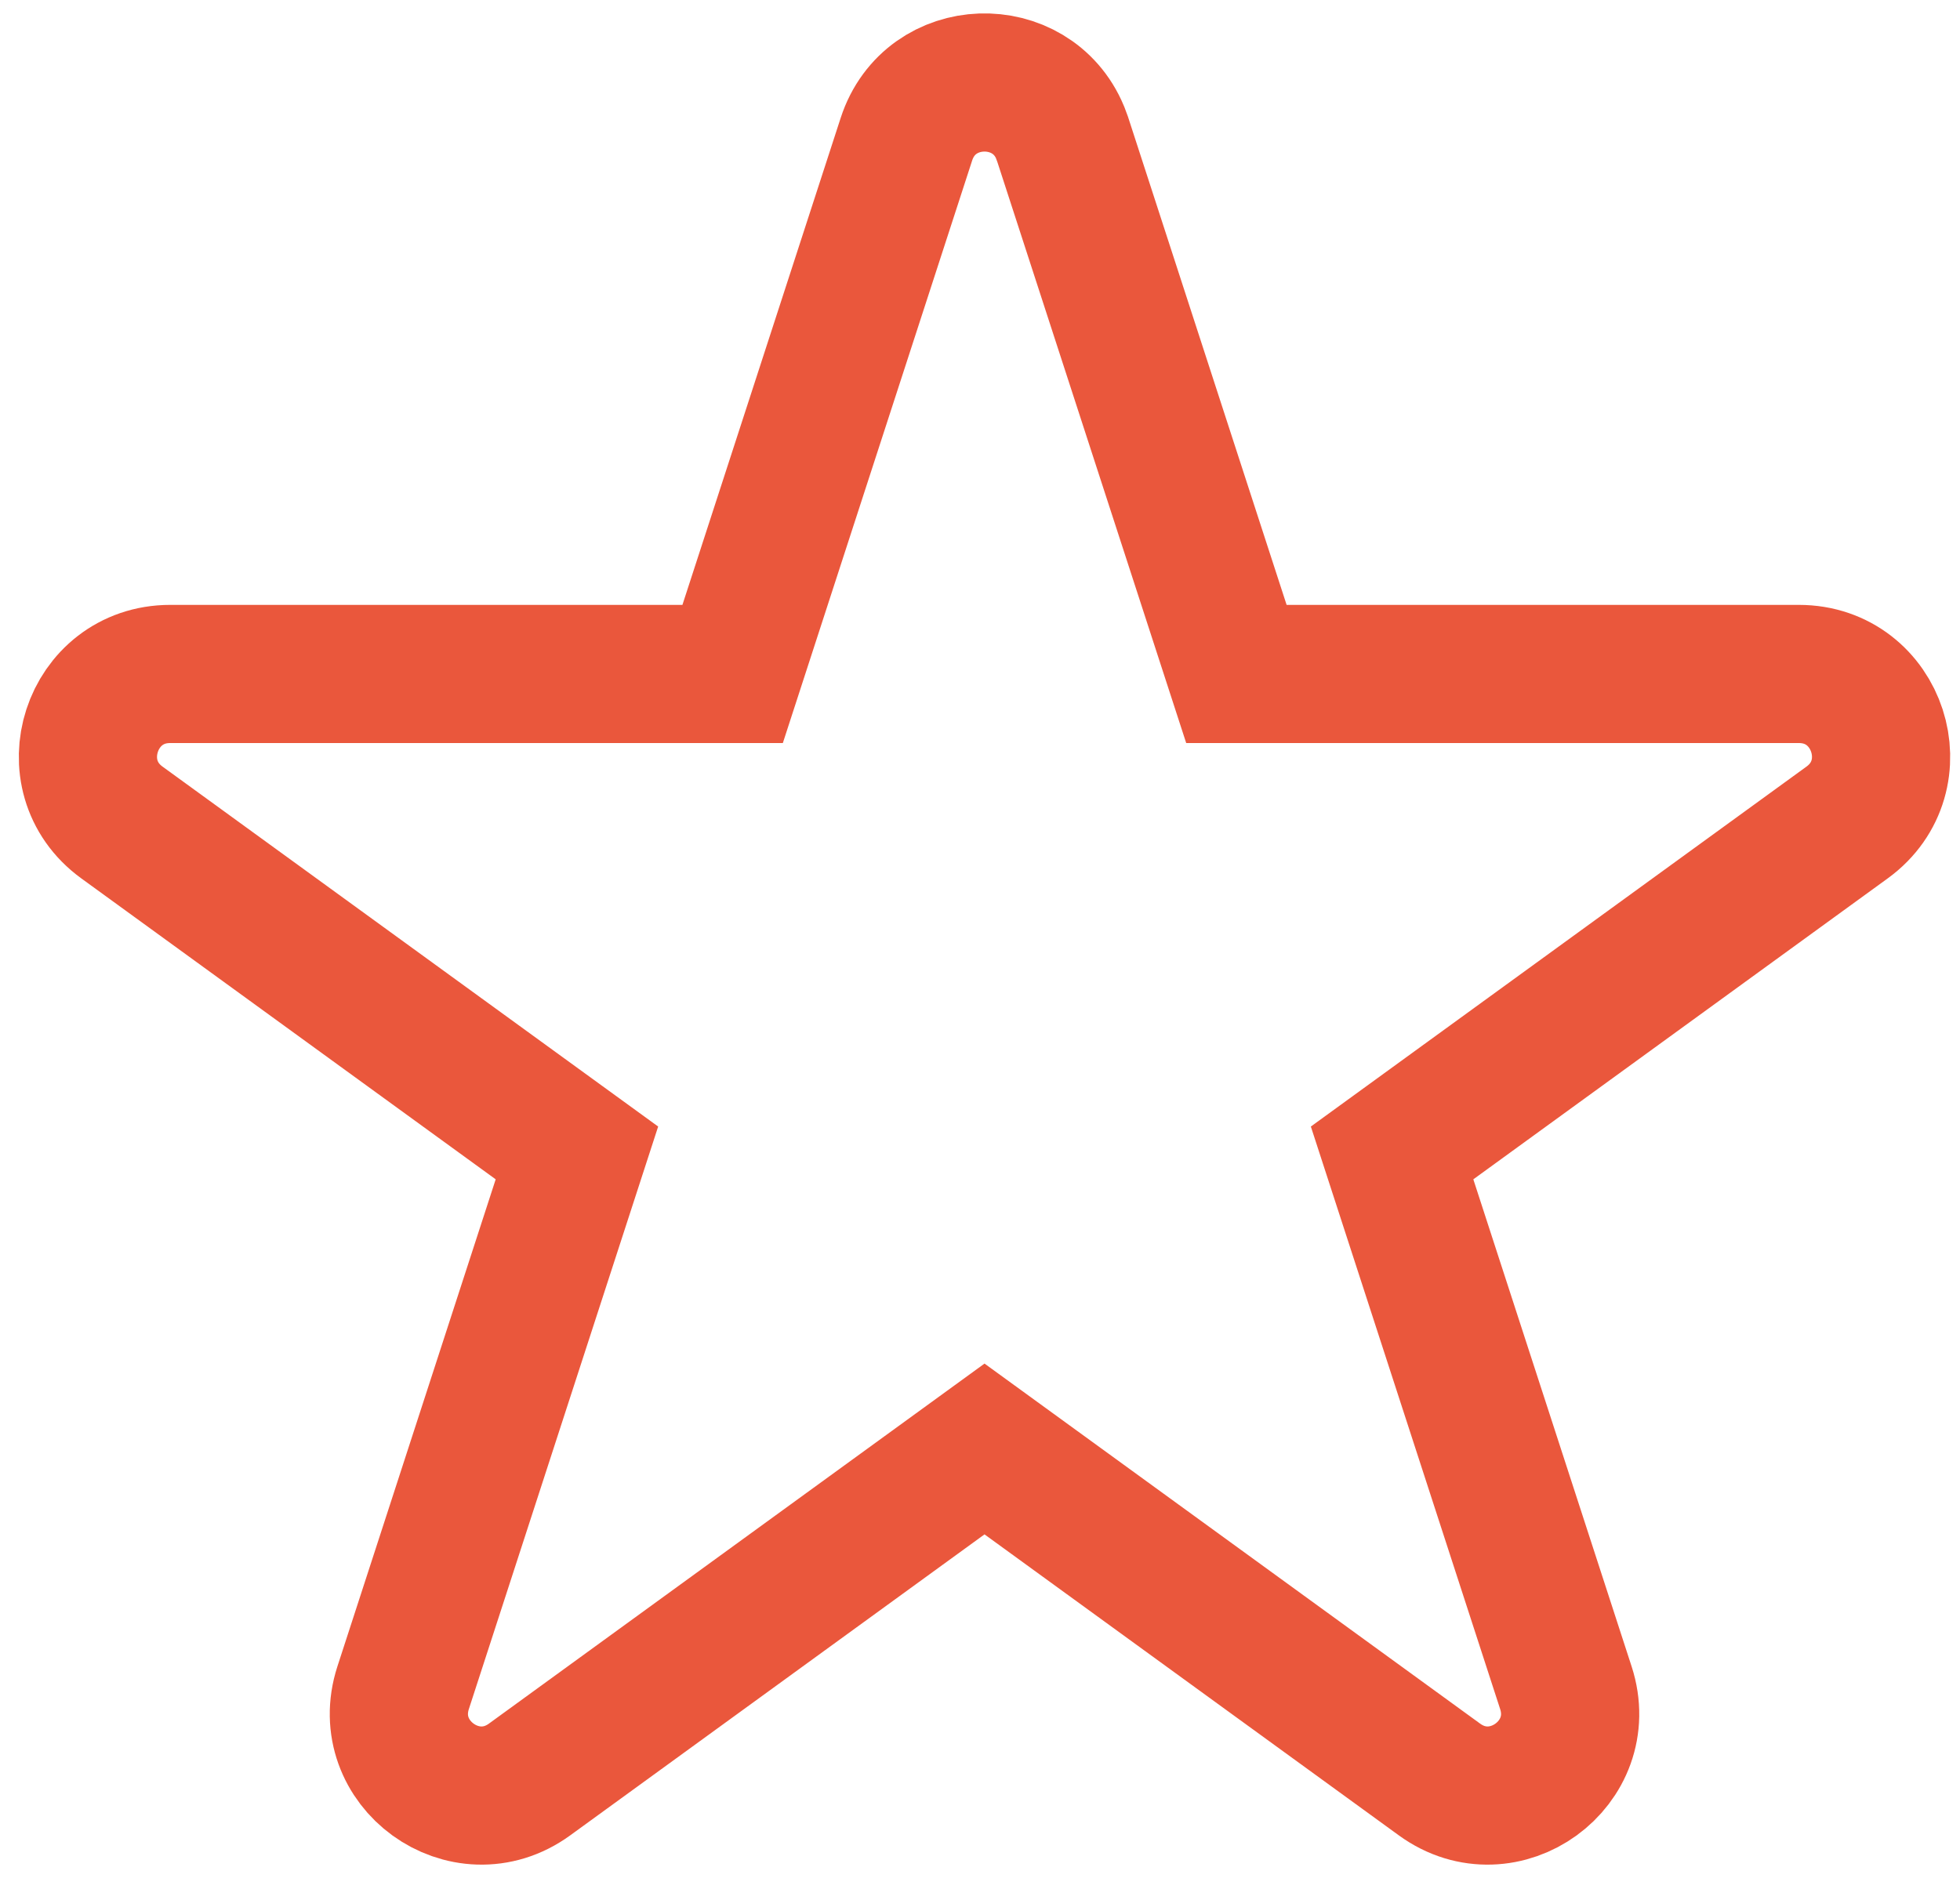
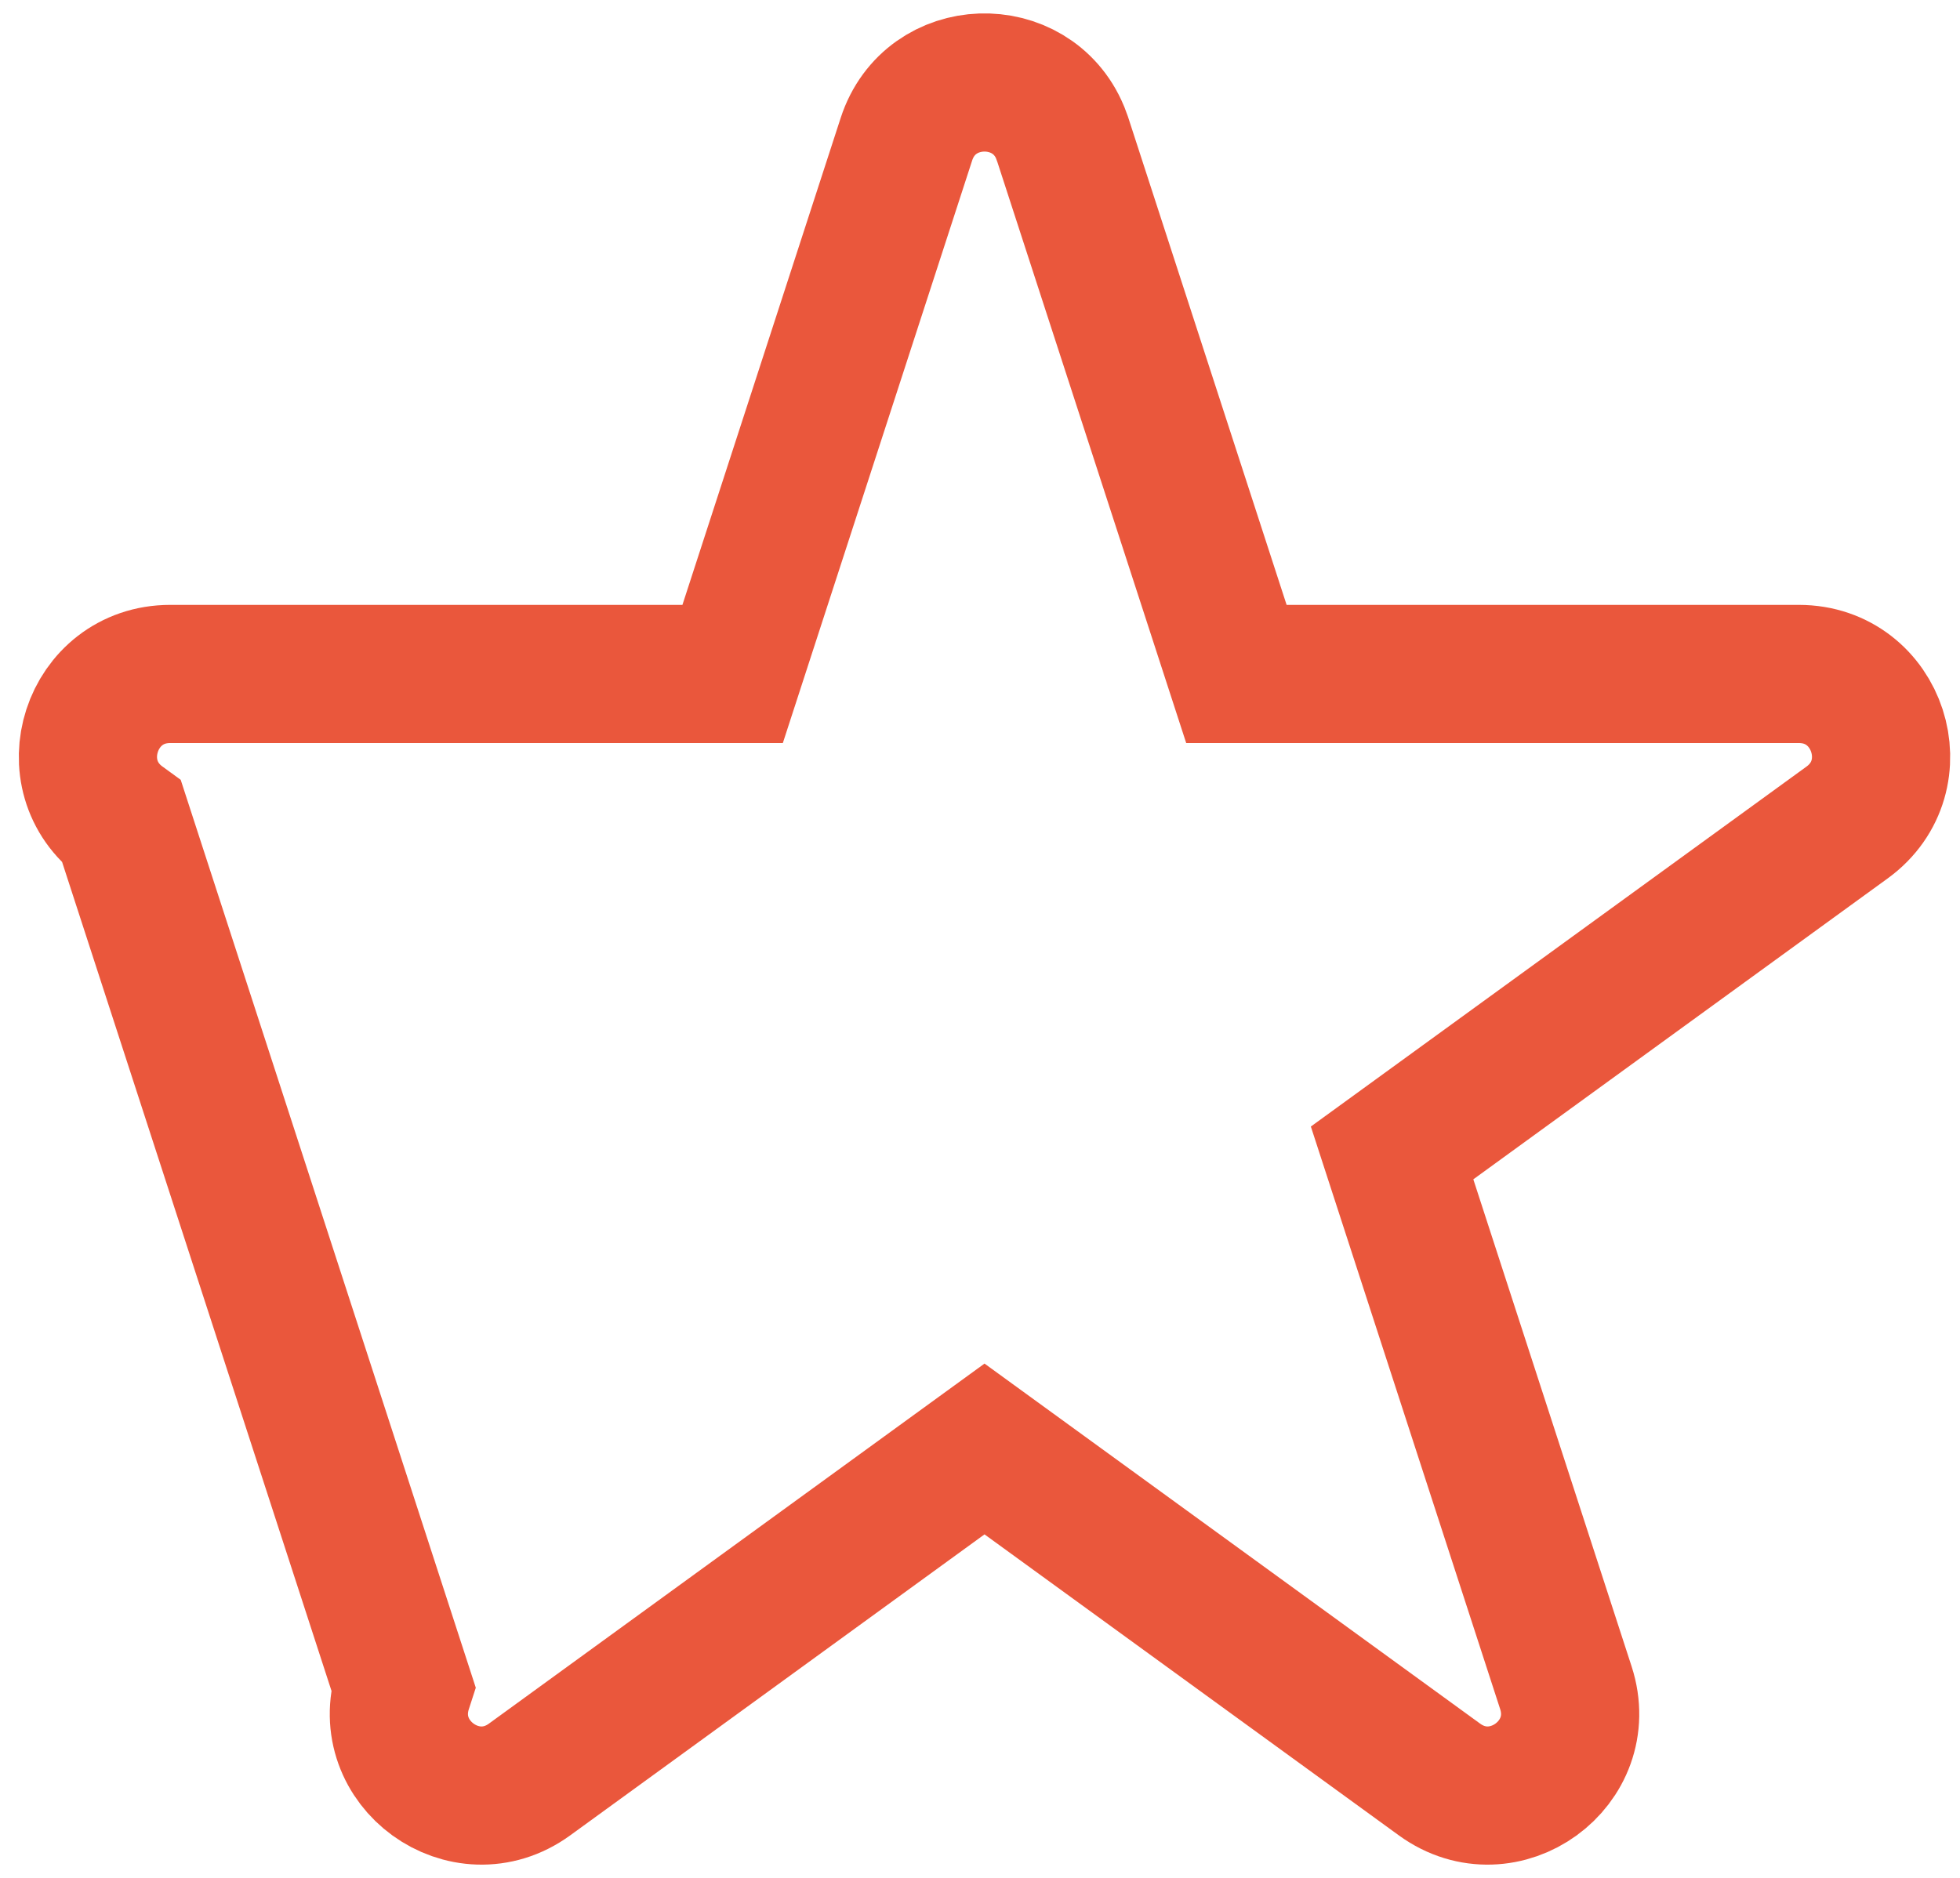
<svg xmlns="http://www.w3.org/2000/svg" width="72" height="69" viewBox="0 0 72 69" fill="none">
-   <path d="M33.297 5.115C34.172 2.423 37.889 2.339 38.941 4.863L39.035 5.115L45.419 24.764H66.079C69.001 24.764 70.216 28.504 67.852 30.222L51.138 42.363L57.522 62.014C58.425 64.793 55.244 67.103 52.88 65.386L36.166 53.241L19.452 65.386C17.088 67.103 13.907 64.793 14.809 62.014L21.193 42.363L4.479 30.222C2.115 28.504 3.33 24.764 6.253 24.764H26.913L33.297 5.115Z" stroke="#EA573C" stroke-width="5.077" />
+   <path d="M33.297 5.115C34.172 2.423 37.889 2.339 38.941 4.863L39.035 5.115L45.419 24.764H66.079C69.001 24.764 70.216 28.504 67.852 30.222L51.138 42.363L57.522 62.014C58.425 64.793 55.244 67.103 52.88 65.386L36.166 53.241L19.452 65.386C17.088 67.103 13.907 64.793 14.809 62.014L4.479 30.222C2.115 28.504 3.33 24.764 6.253 24.764H26.913L33.297 5.115Z" stroke="#EA573C" stroke-width="5.077" />
</svg>